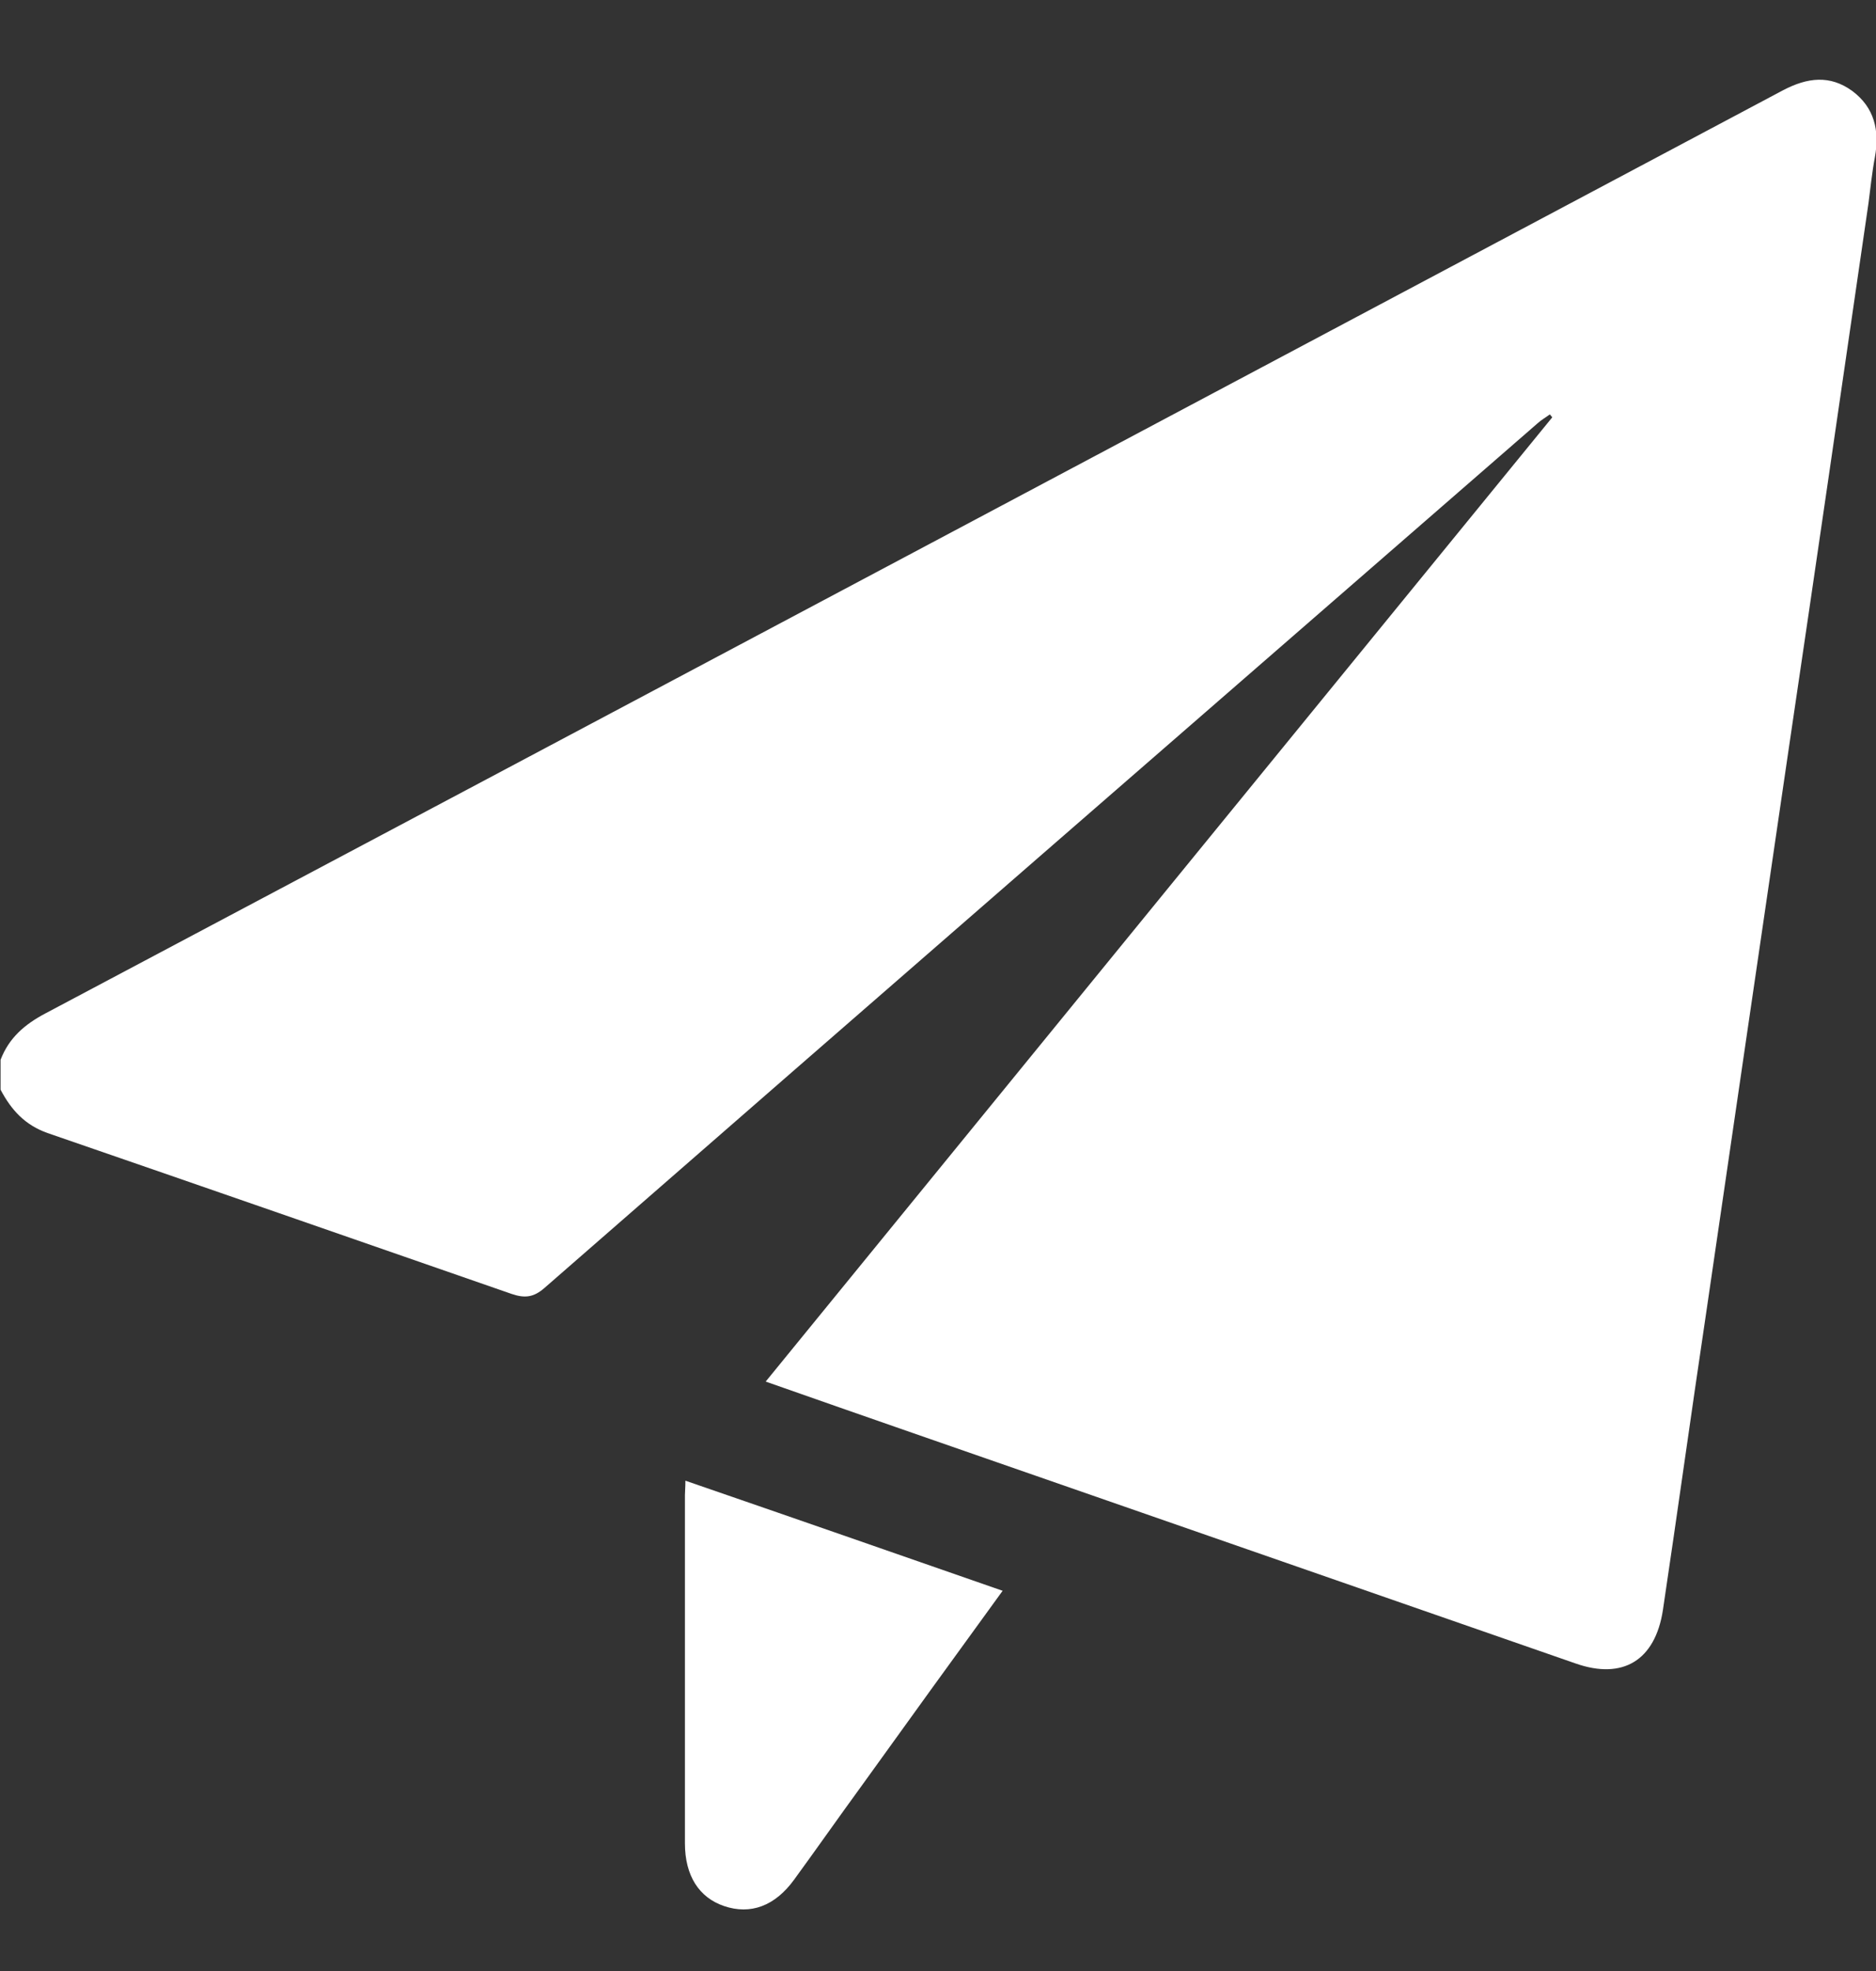
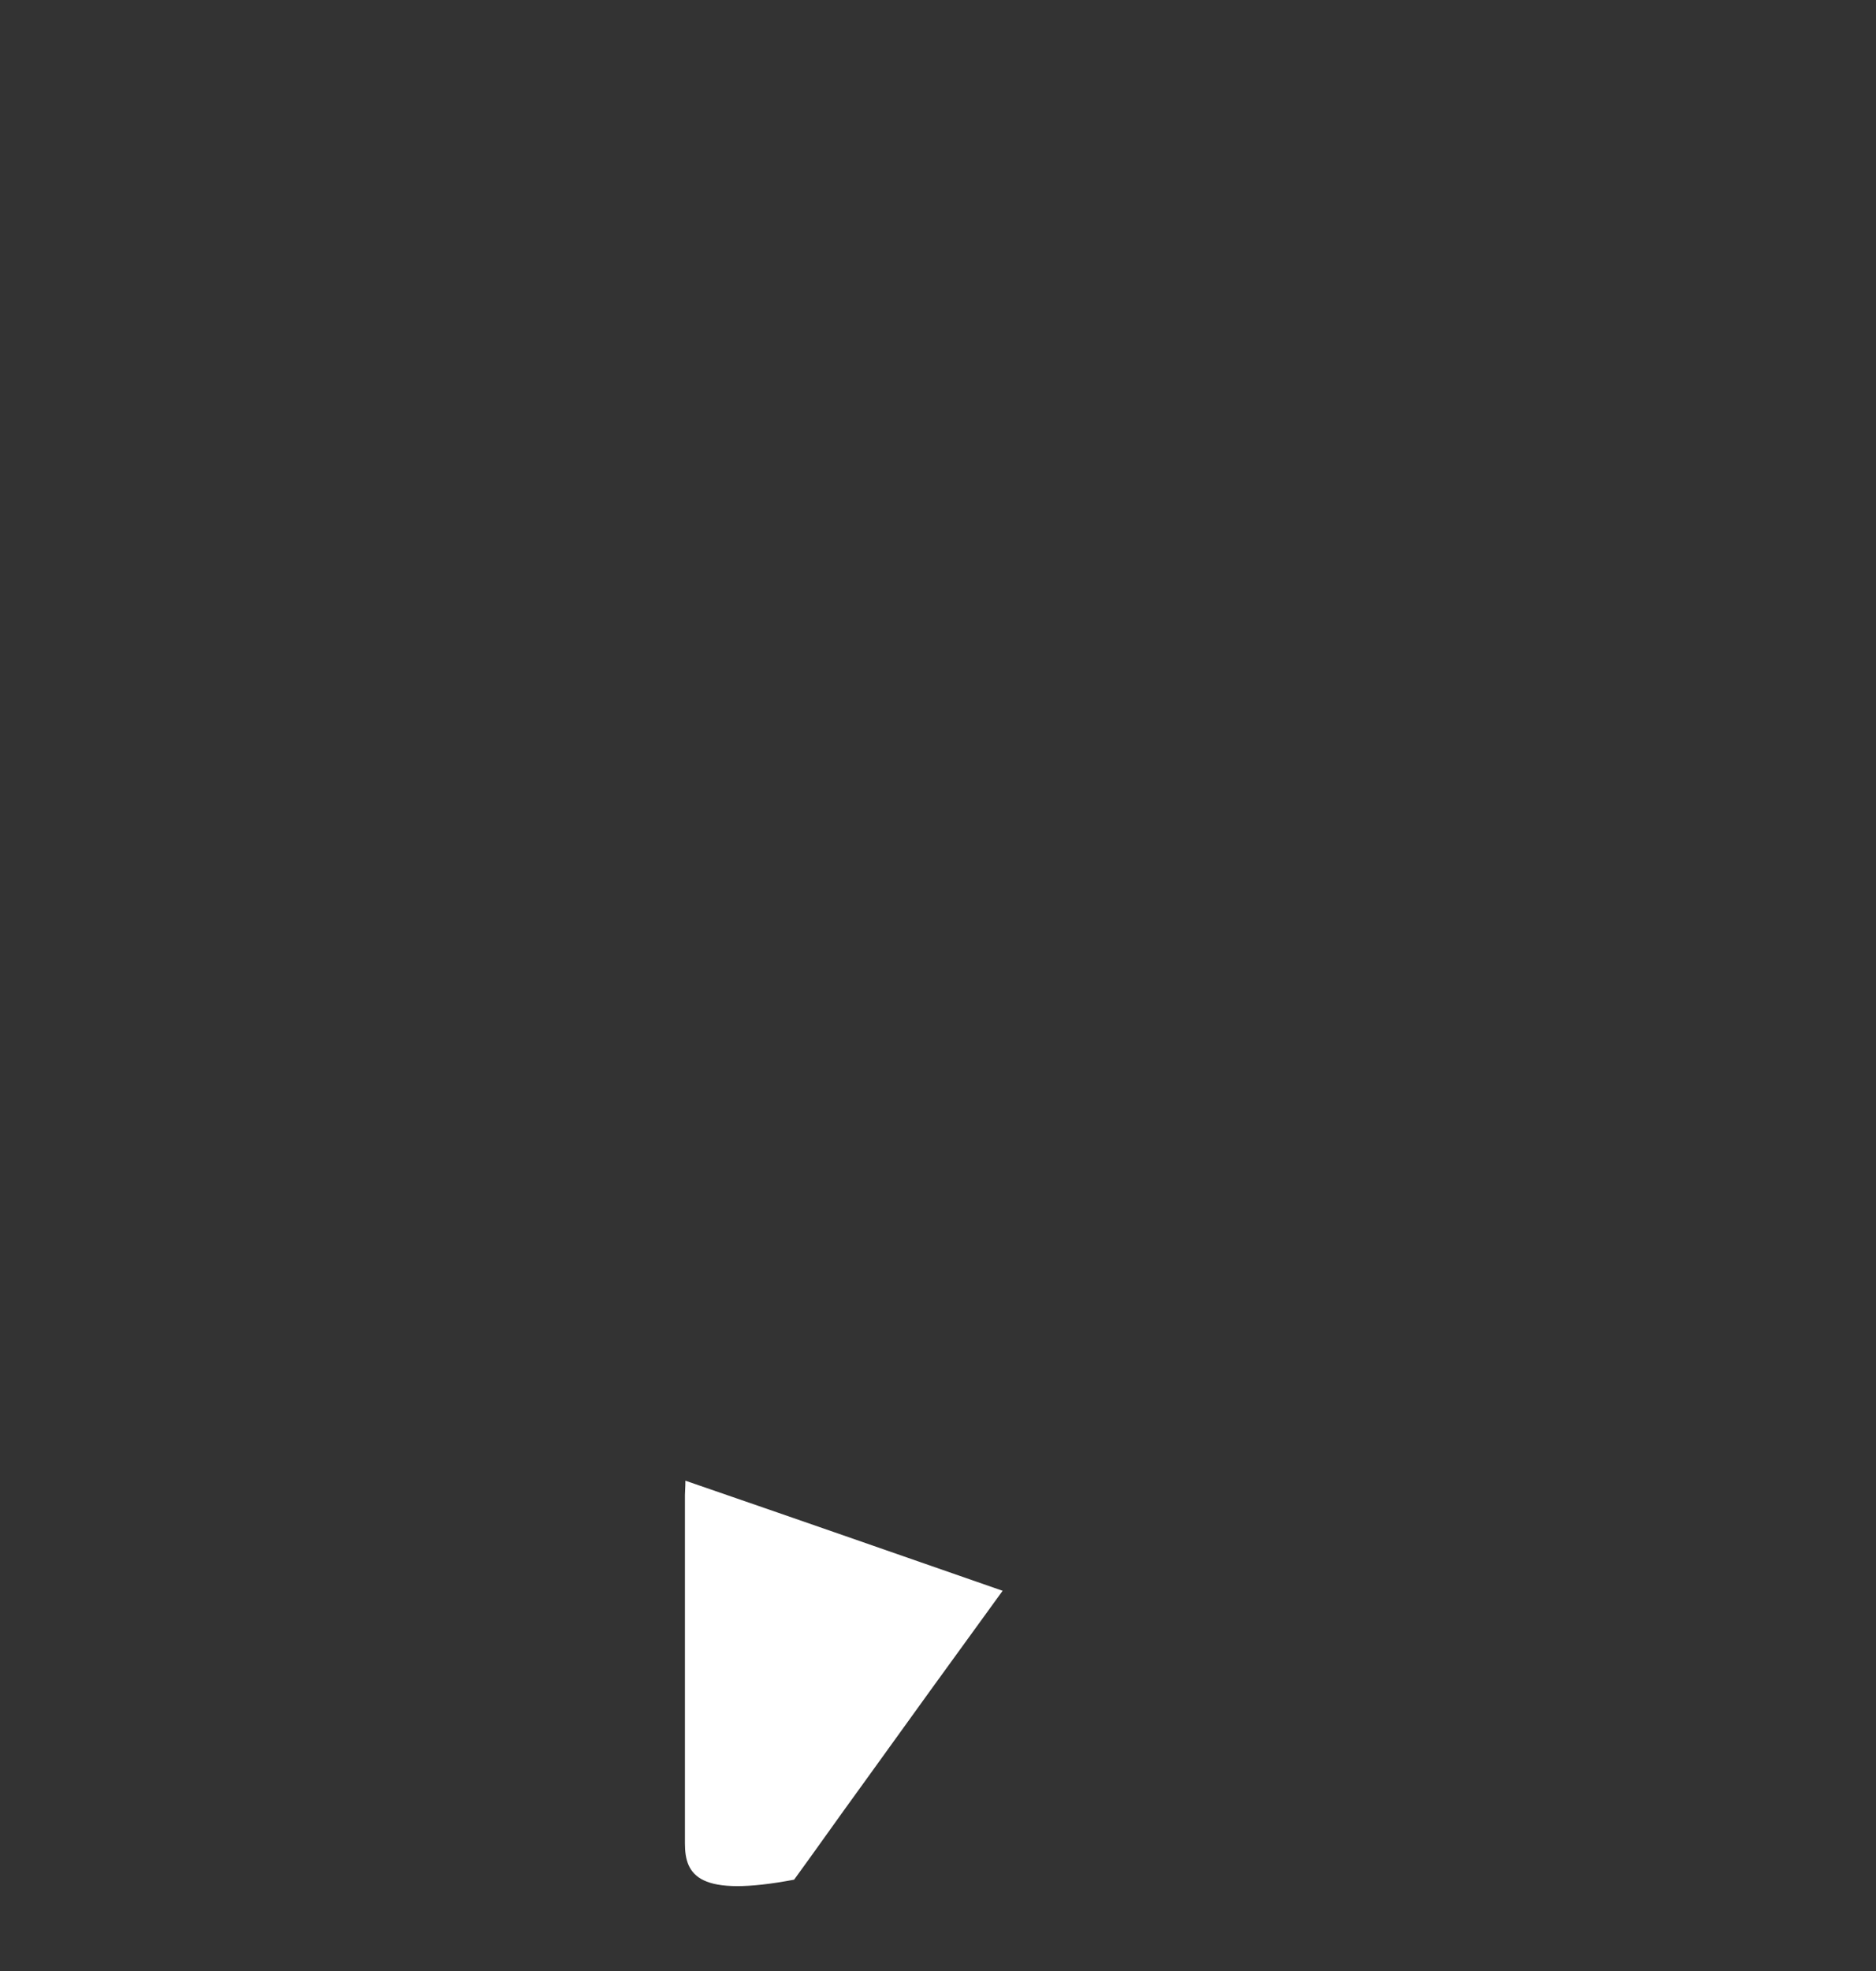
<svg xmlns="http://www.w3.org/2000/svg" width="20" height="21" viewBox="0 0 20 21" fill="none">
  <rect x="0" y="0" width="20" height="21" fill="#333333" stroke="none" />
-   <path d="M0.006 11.292C0.095 11.059 0.262 10.915 0.481 10.799C6.66 7.524 12.838 4.239 19.012 0.96C19.268 0.827 19.508 0.795 19.748 0.97C19.983 1.146 20.04 1.39 19.988 1.676C19.957 1.841 19.941 2.005 19.92 2.164C19.638 4.101 19.357 6.038 19.07 7.975C18.777 9.981 18.48 11.992 18.188 13.998C18.031 15.049 17.885 16.105 17.728 17.156C17.645 17.692 17.3 17.899 16.799 17.724C14.43 16.901 12.066 16.079 9.697 15.256C9.196 15.081 8.69 14.906 8.163 14.72C10.965 11.287 13.757 7.864 16.549 4.446C16.538 4.436 16.533 4.425 16.523 4.415C16.481 4.446 16.434 4.473 16.398 4.505C12.865 7.577 9.332 10.645 5.804 13.723C5.689 13.823 5.595 13.834 5.454 13.786C3.805 13.213 2.156 12.64 0.507 12.072C0.267 11.987 0.121 11.828 0.006 11.61C0.006 11.504 0.006 11.398 0.006 11.292Z" fill="white" />
-   <path d="M10.689 16.949C10.172 17.66 9.676 18.345 9.18 19.035C8.94 19.364 8.706 19.698 8.466 20.027C8.262 20.308 8.001 20.404 7.719 20.308C7.453 20.218 7.302 19.985 7.302 19.64C7.302 18.403 7.302 17.167 7.302 15.93C7.302 15.893 7.307 15.851 7.307 15.776C8.434 16.164 9.546 16.551 10.689 16.949Z" fill="white" />
+   <path d="M10.689 16.949C10.172 17.66 9.676 18.345 9.18 19.035C8.94 19.364 8.706 19.698 8.466 20.027C7.453 20.218 7.302 19.985 7.302 19.64C7.302 18.403 7.302 17.167 7.302 15.93C7.302 15.893 7.307 15.851 7.307 15.776C8.434 16.164 9.546 16.551 10.689 16.949Z" fill="white" />
</svg>